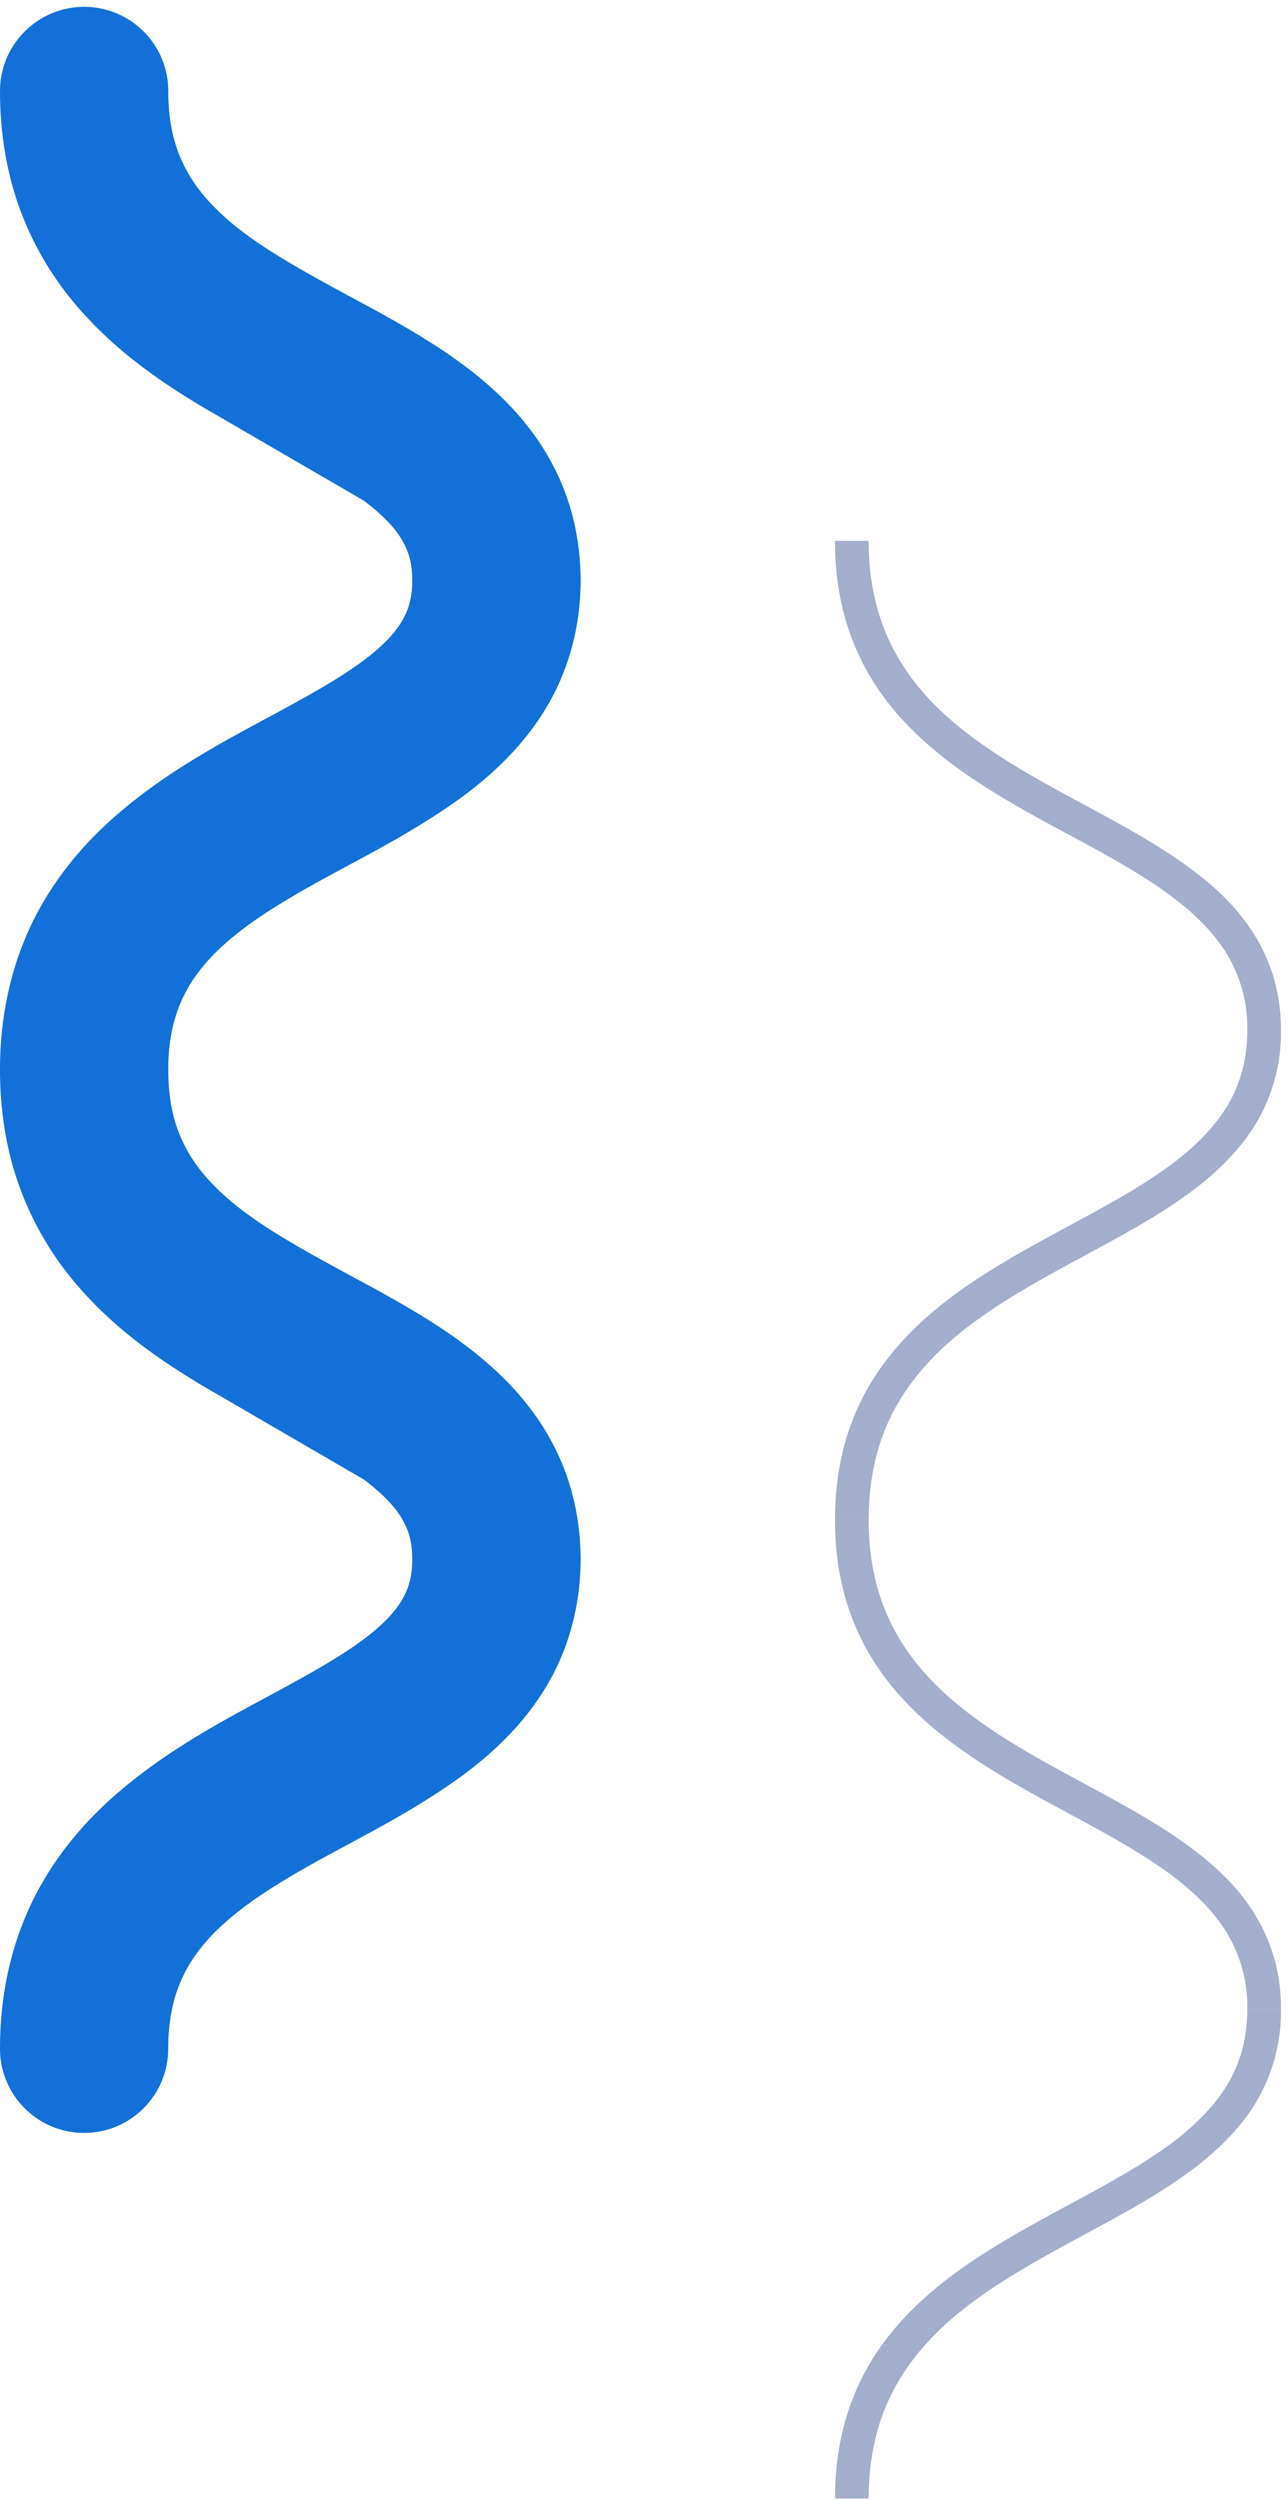
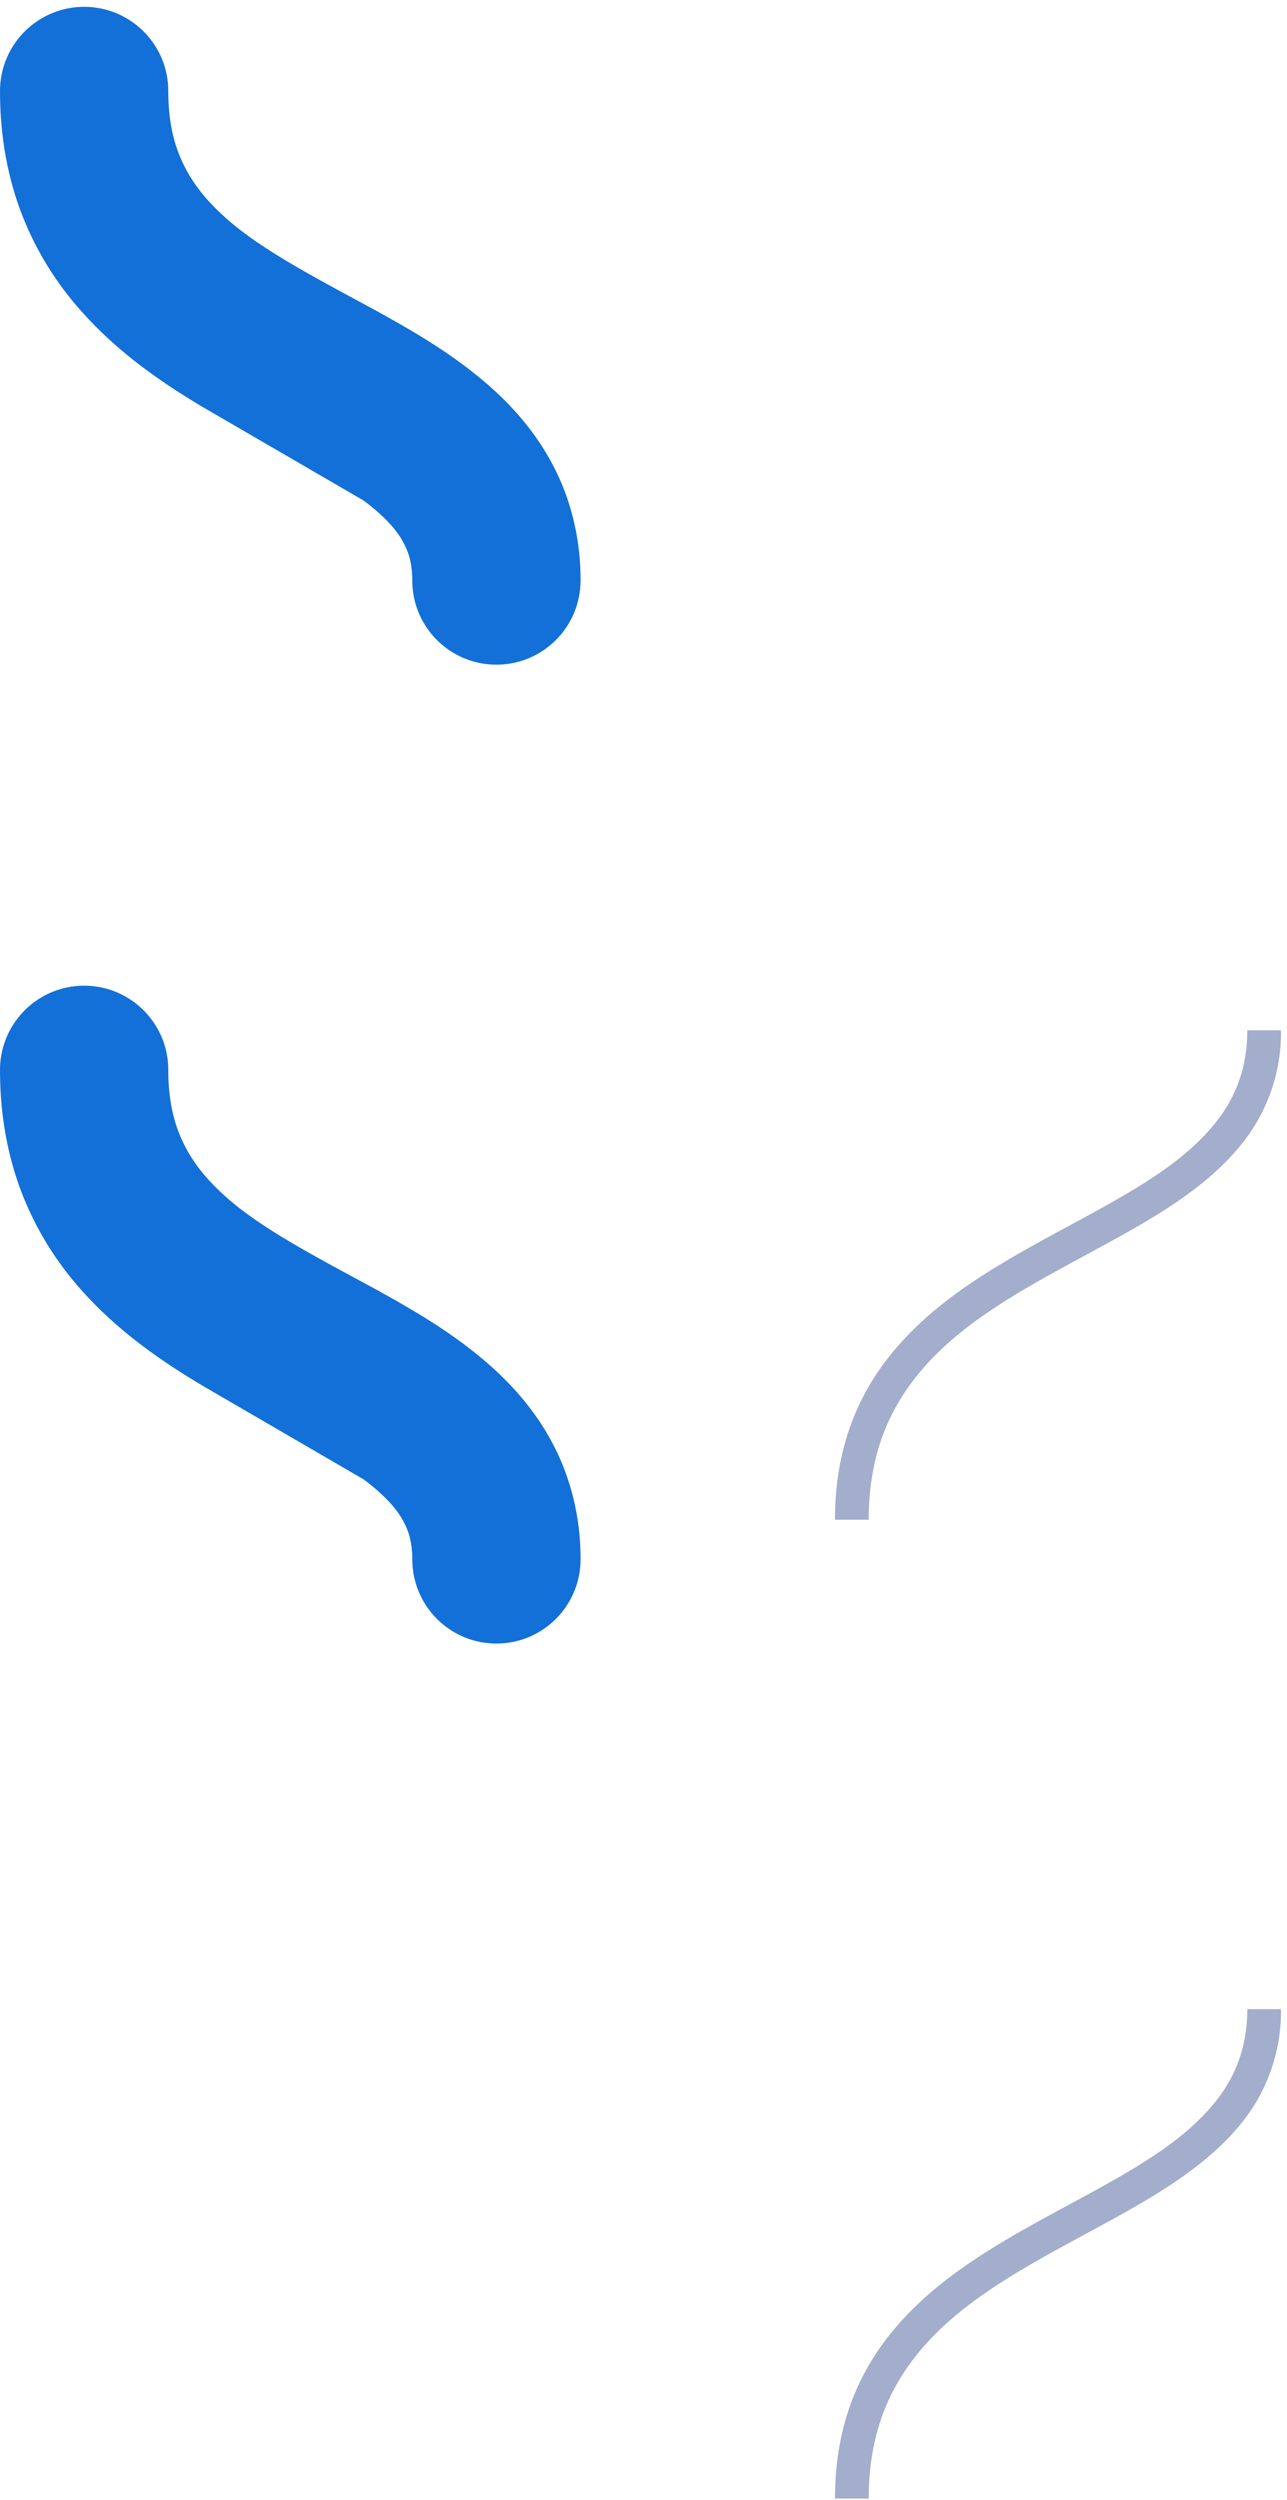
<svg xmlns="http://www.w3.org/2000/svg" width="51" height="99" fill="none">
  <g fill="#1270d8">
-     <path d="M16.339 61.752c-.007.66-.125 1.057-.328 1.46-.181.349-.457.712-.887 1.112-.741.703-1.956 1.465-3.423 2.264-2.192 1.223-4.921 2.501-7.344 4.681-1.204 1.093-2.324 2.449-3.12 4.119S-.005 79.003 0 81.132c0 1.84 1.492 3.333 3.333 3.333s3.333-1.493 3.333-3.333c.001-1.085.18-1.889.456-2.576.245-.599.573-1.119 1.011-1.629.759-.891 1.889-1.733 3.272-2.555 2.068-1.252 4.629-2.369 6.995-4.115 1.177-.883 2.329-1.964 3.207-3.403.881-1.431 1.408-3.216 1.399-5.103 0-1.841-1.493-3.333-3.333-3.333s-3.333 1.492-3.333 3.333m-.001-38.763c-.007.661-.125 1.059-.328 1.461-.181.349-.457.711-.887 1.112-.741.703-1.956 1.465-3.423 2.264-2.192 1.221-4.921 2.5-7.344 4.681-1.204 1.092-2.324 2.448-3.12 4.117S-.005 40.24 0 42.368c0 1.841 1.492 3.333 3.333 3.333s3.333-1.492 3.333-3.333c.001-1.084.18-1.889.456-2.575.245-.599.573-1.119 1.011-1.631.759-.889 1.889-1.733 3.272-2.553 2.068-1.253 4.629-2.369 6.995-4.115 1.177-.883 2.329-1.964 3.207-3.404.881-1.429 1.408-3.215 1.399-5.103 0-1.84-1.493-3.333-3.333-3.333s-3.333 1.493-3.333 3.333" />
    <path d="M23.006 61.752c.005-1.644-.385-3.212-1.077-4.531-.6-1.159-1.399-2.119-2.253-2.915-1.503-1.395-3.168-2.352-4.761-3.235-2.395-1.3-4.652-2.459-6.071-3.772-.716-.653-1.229-1.308-1.588-2.057s-.584-1.628-.588-2.875c0-1.84-1.493-3.333-3.333-3.333S.001 40.528.001 42.368c-.003 1.855.329 3.572.947 5.085a12.55 12.55 0 0 0 2.129 3.465c1.485 1.723 3.236 2.929 4.912 3.935l6.42 3.731c.743.555 1.225 1.068 1.501 1.527.272.468.419.883.429 1.641 0 1.84 1.492 3.333 3.333 3.333s3.333-1.493 3.333-3.333m.001-38.764c.005-1.643-.385-3.211-1.077-4.531-.6-1.159-1.399-2.117-2.253-2.915-1.503-1.393-3.168-2.351-4.761-3.233-2.395-1.3-4.652-2.457-6.071-3.771-.716-.653-1.229-1.309-1.588-2.059s-.584-1.627-.588-2.875c0-1.841-1.493-3.333-3.333-3.333S.001 1.764.001 3.605C-.002 5.46.33 7.177.947 8.691a12.55 12.55 0 0 0 2.129 3.465c1.485 1.724 3.236 2.931 4.912 3.936l6.42 3.729c.743.555 1.225 1.068 1.501 1.527.272.468.419.883.429 1.64 0 1.841 1.492 3.333 3.333 3.333s3.333-1.492 3.333-3.333" />
  </g>
  <g fill="#a3adcc">
    <path d="M34.422 98.944h-1.333c-.003-2.319.613-4.203 1.617-5.729s2.369-2.7 3.847-3.692c2.96-1.977 6.395-3.312 8.551-5.2 1.439-1.265 2.313-2.663 2.324-4.759h1.333a7.02 7.02 0 0 1-1.661 4.628c-1.017 1.221-2.373 2.165-3.837 3.028-2.931 1.715-6.312 3.156-8.465 5.487-1.435 1.555-2.367 3.455-2.375 6.237zm0-38.763h-1.333c-.003-2.32.613-4.203 1.617-5.729s2.369-2.7 3.847-3.693c2.96-1.976 6.395-3.311 8.551-5.199 1.439-1.265 2.313-2.664 2.324-4.759h1.333a7.01 7.01 0 0 1-1.661 4.627c-1.016 1.225-2.373 2.167-3.837 3.029-2.931 1.715-6.312 3.155-8.465 5.485-1.435 1.556-2.367 3.456-2.375 6.239z" />
-     <path d="M50.76 79.564h-1.333a5.65 5.65 0 0 0-1.355-3.777c-.85-1.033-2.077-1.903-3.487-2.731-2.813-1.665-6.324-3.115-8.765-5.729-1.629-1.741-2.74-4.051-2.732-7.145h1.333c.003 2.089.536 3.676 1.399 4.999s2.083 2.381 3.476 3.317c2.785 1.881 6.243 3.197 8.681 5.301 1.625 1.396 2.793 3.253 2.783 5.765m0-38.763h-1.333a5.65 5.65 0 0 0-1.355-3.777c-.85-1.033-2.077-1.903-3.487-2.731-2.813-1.665-6.324-3.113-8.765-5.728-1.629-1.741-2.74-4.052-2.732-7.147h1.333c.003 2.089.536 3.676 1.399 5s2.083 2.381 3.476 3.316c2.785 1.881 6.243 3.197 8.681 5.301 1.625 1.396 2.793 3.253 2.783 5.765" />
  </g>
</svg>